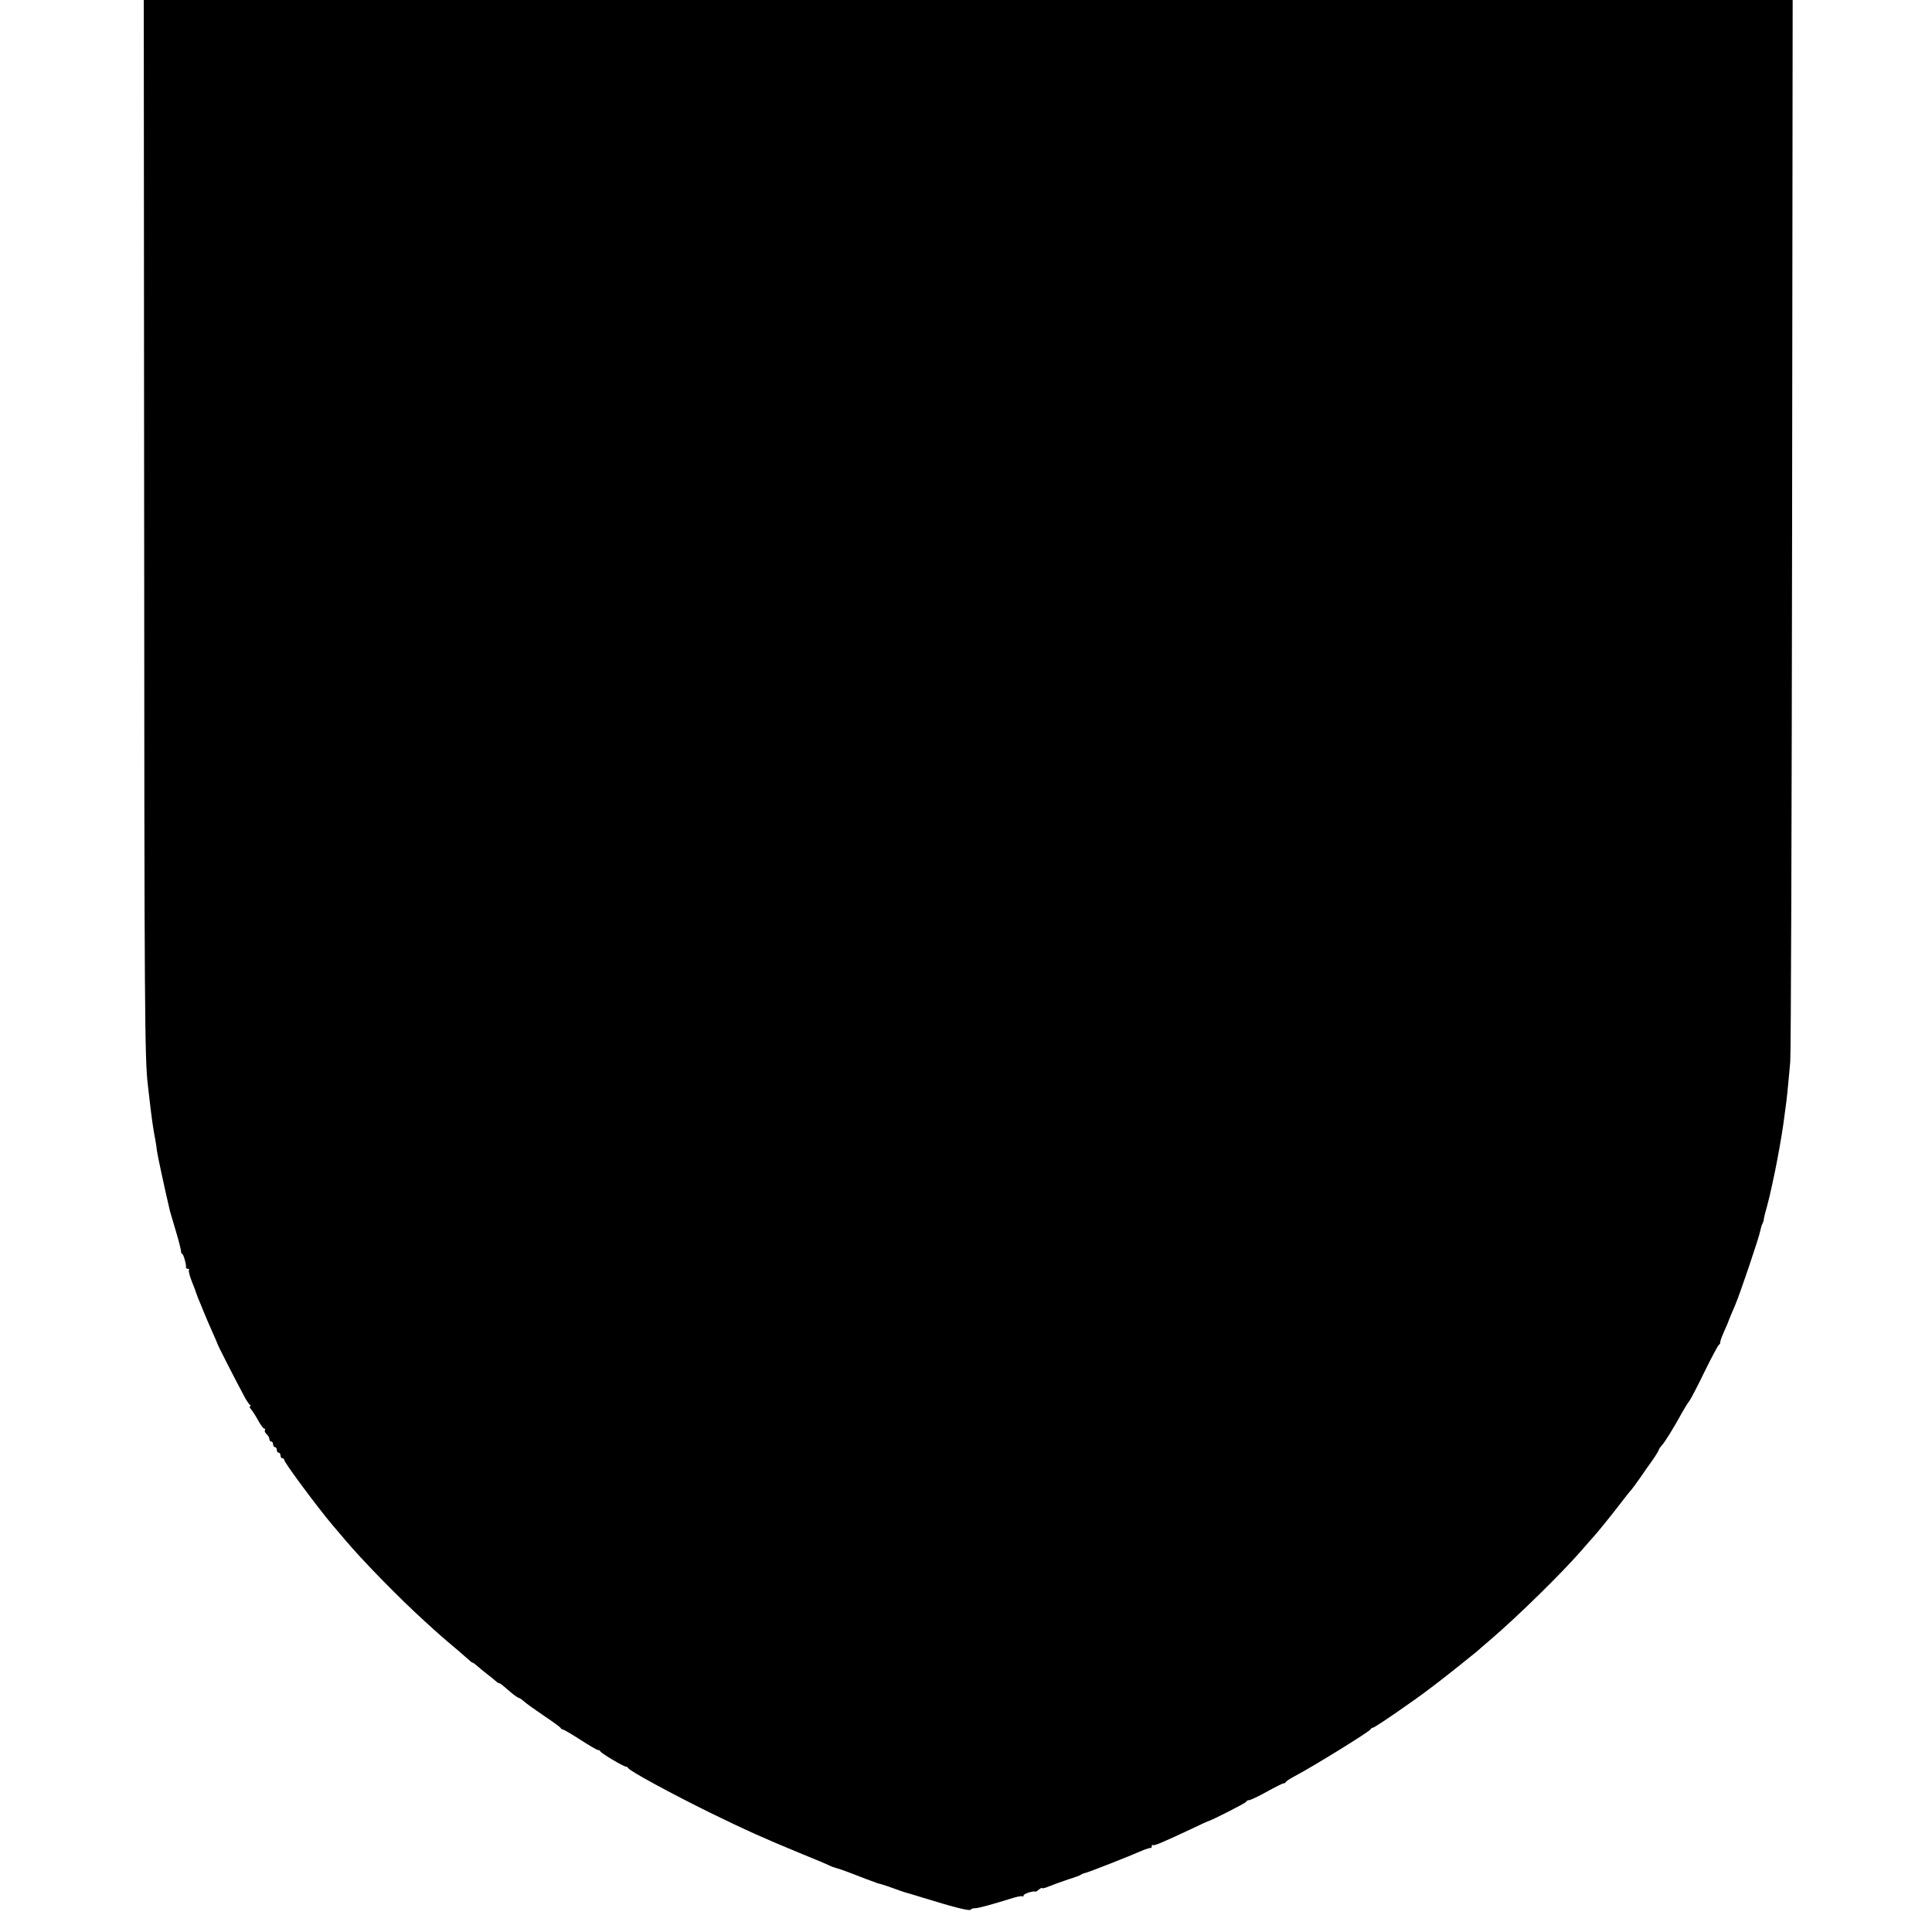
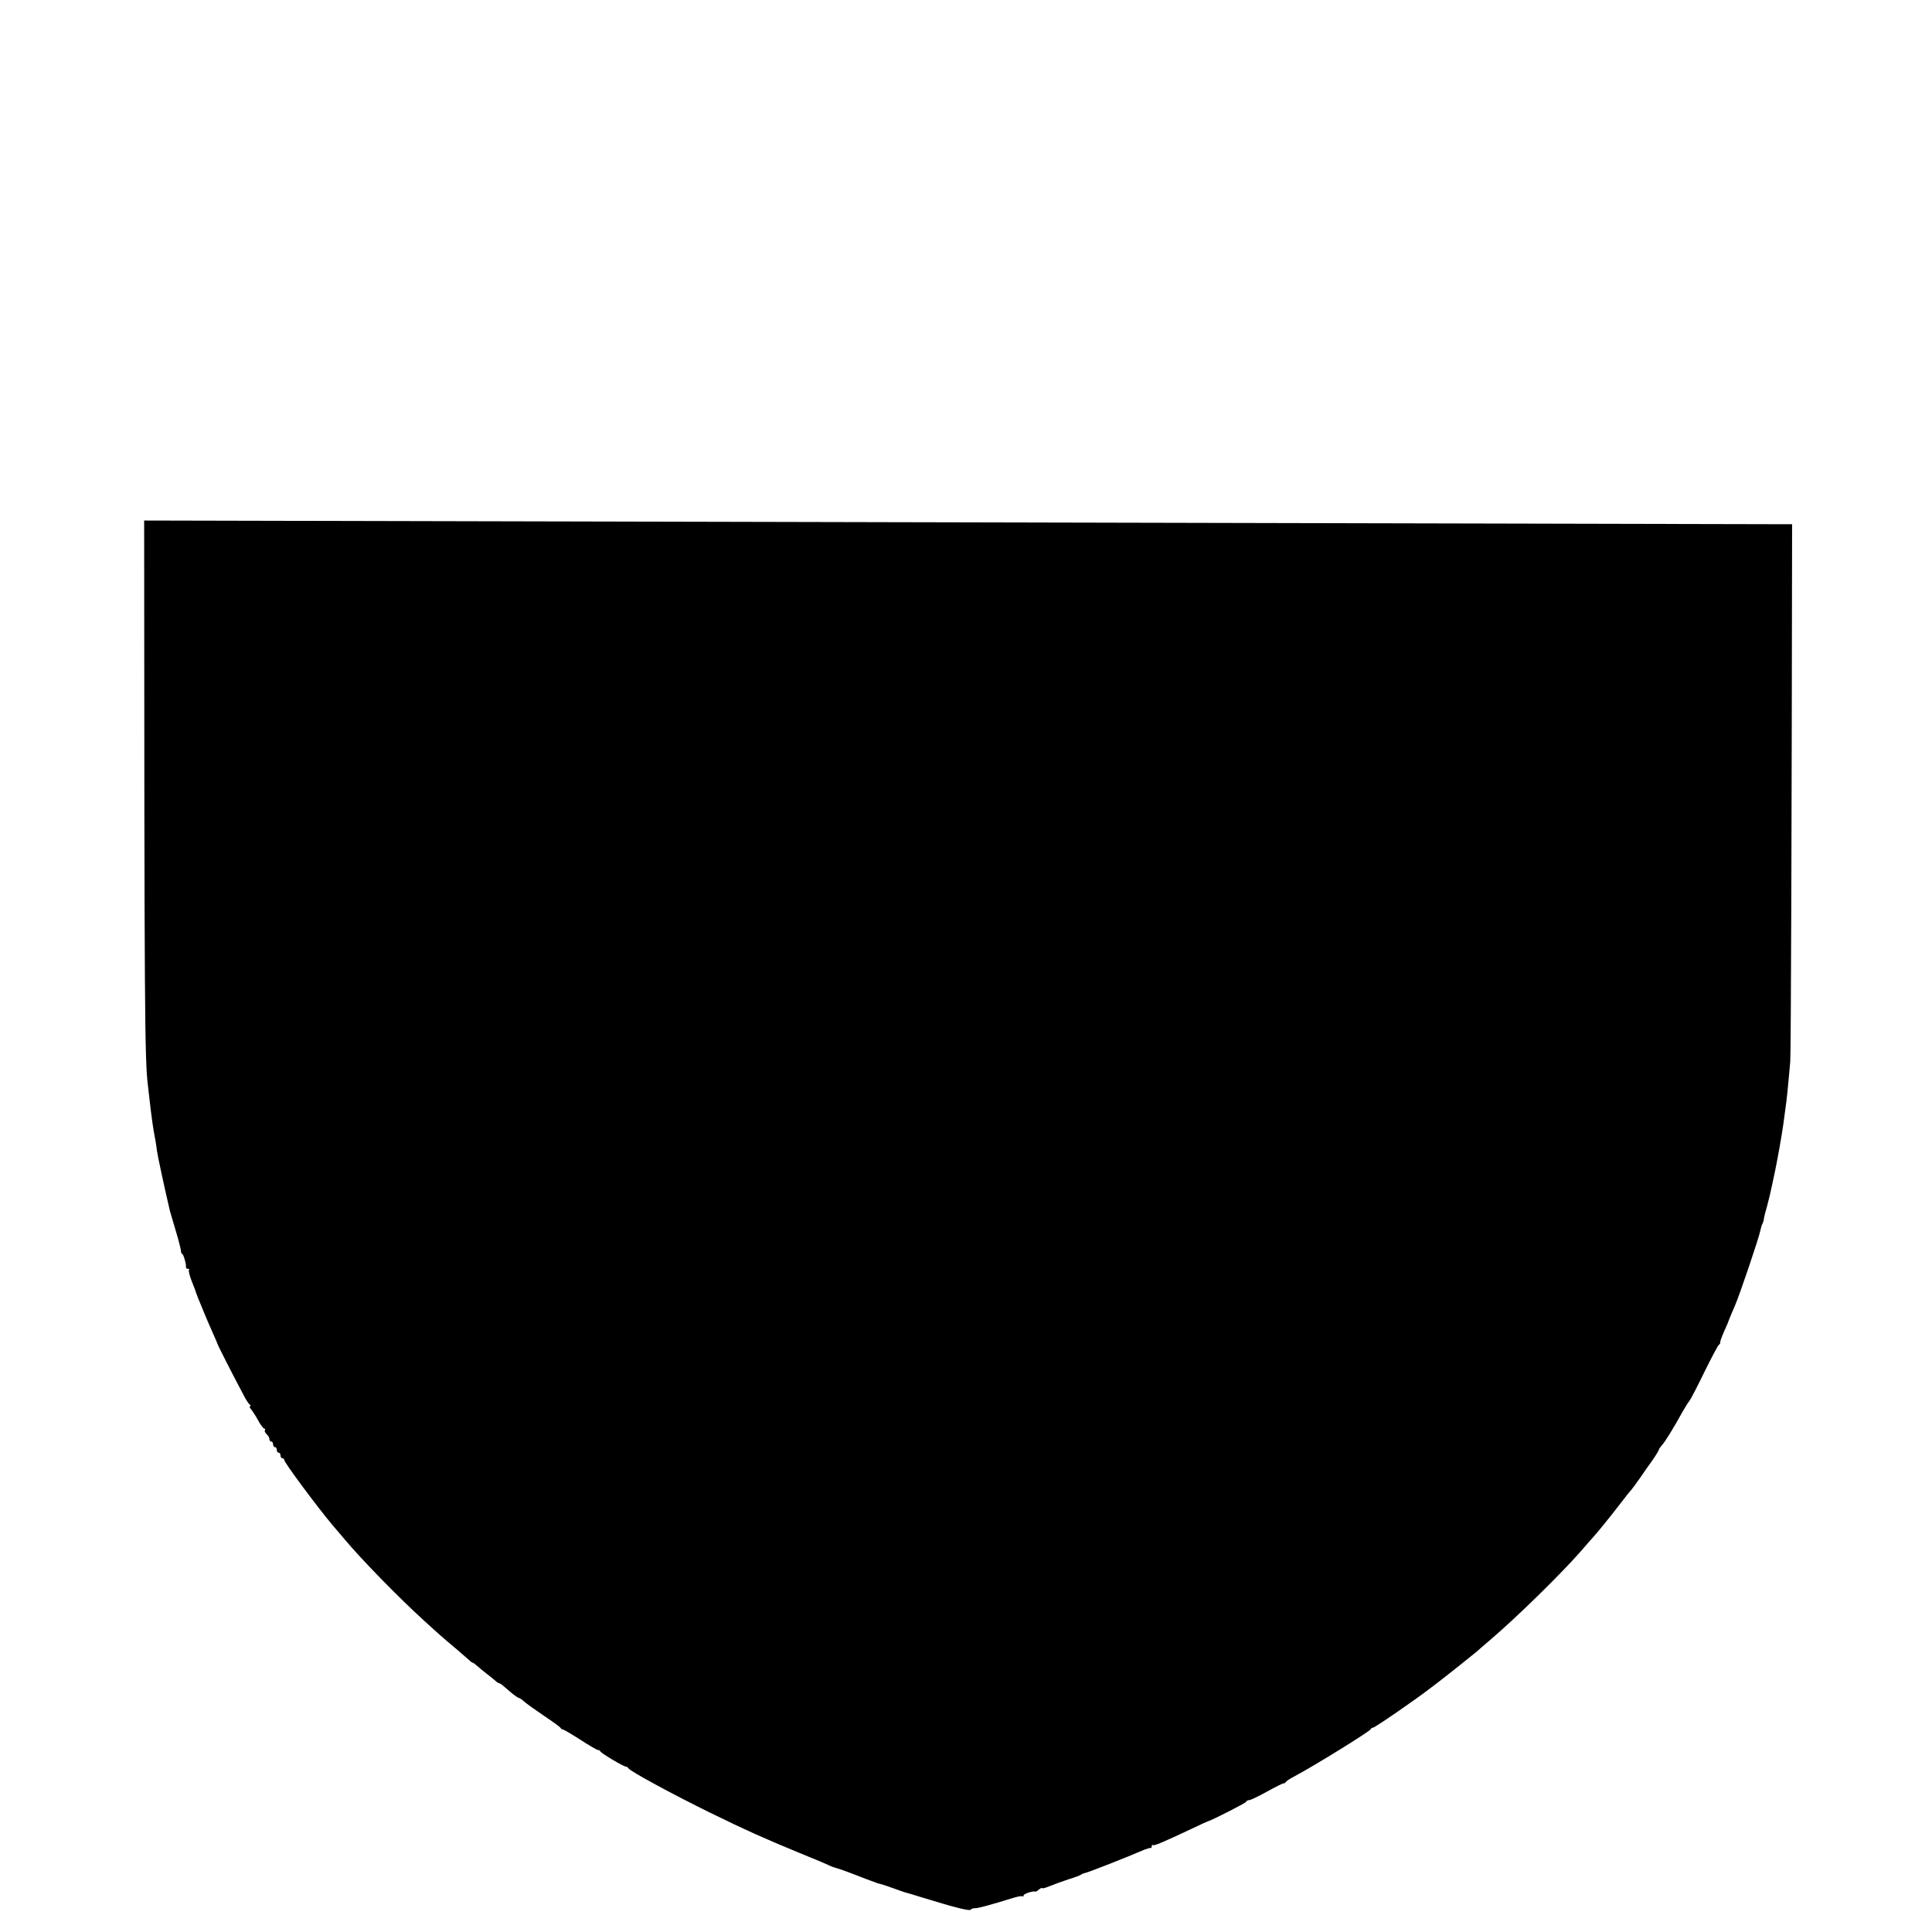
<svg xmlns="http://www.w3.org/2000/svg" version="1.0" width="1040pt" height="1040pt" viewBox="0 0 1040 1040" preserveAspectRatio="xMidYMid meet">
  <g transform="translate(0,1040) scale(0.1,-0.1)" fill="#000000" stroke="none">
-     <path d="M776 7598 c1 -2639 3 -2903 20 -3039 3 -30 7 -65 9 -79 11 -95 19 -155 31 -215 3 -16 7 -44 9 -61 3 -23 39 -192 70 -324 2 -8 16 -55 31 -105 15 -49 27 -98 28 -107 0 -10 3 -18 7 -18 6 0 23 -58 20 -72 0 -5 4 -8 11 -8 6 0 9 -3 5 -6 -3 -4 3 -29 14 -58 11 -28 22 -55 23 -61 2 -5 8 -21 13 -35 6 -14 20 -47 31 -75 11 -27 32 -76 46 -107 15 -32 26 -60 27 -63 0 -4 83 -168 143 -280 11 -22 26 -43 31 -47 6 -4 6 -8 1 -8 -5 0 -2 -8 6 -17 8 -10 26 -37 38 -60 13 -24 28 -43 32 -43 5 0 7 -4 4 -9 -3 -5 1 -14 9 -21 8 -7 15 -19 15 -26 0 -8 5 -14 10 -14 6 0 10 -7 10 -15 0 -8 5 -15 10 -15 6 0 10 -7 10 -15 0 -8 5 -15 10 -15 6 0 10 -7 10 -15 0 -8 5 -15 10 -15 6 0 10 -4 10 -9 0 -14 183 -260 262 -353 13 -15 41 -48 63 -74 90 -108 295 -318 431 -441 80 -73 89 -81 178 -156 27 -23 55 -48 62 -54 7 -7 15 -13 18 -13 3 0 14 -8 25 -18 10 -9 33 -28 51 -42 19 -14 39 -31 46 -37 7 -7 15 -13 19 -13 3 0 11 -5 18 -10 7 -6 28 -24 47 -40 19 -16 39 -30 43 -30 4 0 17 -9 28 -19 12 -11 60 -45 107 -77 48 -32 89 -62 90 -66 2 -4 8 -8 12 -8 5 0 47 -25 94 -55 46 -30 89 -55 94 -55 6 0 12 -4 14 -8 4 -10 125 -82 138 -82 4 0 10 -4 12 -8 5 -14 239 -141 443 -241 194 -95 284 -135 480 -216 77 -31 148 -61 159 -67 10 -5 26 -11 35 -13 9 -2 45 -14 81 -28 78 -30 103 -40 110 -42 3 -1 12 -4 20 -7 8 -4 24 -9 35 -11 11 -3 40 -13 65 -22 25 -9 52 -19 60 -21 8 -2 53 -15 100 -30 172 -53 250 -72 255 -64 3 5 13 8 23 8 16 -1 88 19 204 55 26 8 49 12 52 9 4 -3 6 -1 6 5 0 9 54 26 64 20 1 -1 10 4 19 12 10 7 17 11 17 7 0 -3 17 1 38 10 20 8 66 25 102 37 36 11 67 23 70 26 3 3 13 7 22 9 14 2 226 85 318 125 14 5 28 10 33 9 4 -1 7 3 7 10 0 6 3 9 6 6 5 -6 52 14 214 90 41 20 77 36 80 37 19 4 206 99 208 106 2 5 9 9 17 9 7 0 49 20 94 45 45 25 85 45 90 45 5 0 11 3 13 8 2 4 23 18 48 31 104 55 404 241 408 252 2 5 8 9 13 9 10 0 229 151 304 209 22 17 45 34 50 38 42 32 201 159 205 163 3 3 36 32 75 65 147 126 380 355 485 475 30 35 59 68 65 74 23 25 104 125 148 183 26 34 53 68 60 75 6 7 27 36 46 63 19 28 49 71 68 97 18 26 33 51 33 55 0 3 7 13 15 22 16 16 63 92 112 181 14 25 31 52 38 60 6 8 43 78 80 155 38 77 73 143 78 146 5 3 8 9 7 13 -1 4 8 30 21 59 13 29 24 54 24 57 3 8 17 42 36 86 23 52 129 365 135 400 3 15 8 32 12 38 3 6 7 17 7 26 1 8 9 40 18 70 8 30 20 80 26 110 6 30 14 66 17 80 14 69 33 173 44 250 15 110 19 139 25 205 3 33 9 92 12 130 4 39 8 1340 10 2893 l3 2822 -4438 0 -4438 0 2 -2802z" />
+     <path d="M776 7598 c1 -2639 3 -2903 20 -3039 3 -30 7 -65 9 -79 11 -95 19 -155 31 -215 3 -16 7 -44 9 -61 3 -23 39 -192 70 -324 2 -8 16 -55 31 -105 15 -49 27 -98 28 -107 0 -10 3 -18 7 -18 6 0 23 -58 20 -72 0 -5 4 -8 11 -8 6 0 9 -3 5 -6 -3 -4 3 -29 14 -58 11 -28 22 -55 23 -61 2 -5 8 -21 13 -35 6 -14 20 -47 31 -75 11 -27 32 -76 46 -107 15 -32 26 -60 27 -63 0 -4 83 -168 143 -280 11 -22 26 -43 31 -47 6 -4 6 -8 1 -8 -5 0 -2 -8 6 -17 8 -10 26 -37 38 -60 13 -24 28 -43 32 -43 5 0 7 -4 4 -9 -3 -5 1 -14 9 -21 8 -7 15 -19 15 -26 0 -8 5 -14 10 -14 6 0 10 -7 10 -15 0 -8 5 -15 10 -15 6 0 10 -7 10 -15 0 -8 5 -15 10 -15 6 0 10 -7 10 -15 0 -8 5 -15 10 -15 6 0 10 -4 10 -9 0 -14 183 -260 262 -353 13 -15 41 -48 63 -74 90 -108 295 -318 431 -441 80 -73 89 -81 178 -156 27 -23 55 -48 62 -54 7 -7 15 -13 18 -13 3 0 14 -8 25 -18 10 -9 33 -28 51 -42 19 -14 39 -31 46 -37 7 -7 15 -13 19 -13 3 0 11 -5 18 -10 7 -6 28 -24 47 -40 19 -16 39 -30 43 -30 4 0 17 -9 28 -19 12 -11 60 -45 107 -77 48 -32 89 -62 90 -66 2 -4 8 -8 12 -8 5 0 47 -25 94 -55 46 -30 89 -55 94 -55 6 0 12 -4 14 -8 4 -10 125 -82 138 -82 4 0 10 -4 12 -8 5 -14 239 -141 443 -241 194 -95 284 -135 480 -216 77 -31 148 -61 159 -67 10 -5 26 -11 35 -13 9 -2 45 -14 81 -28 78 -30 103 -40 110 -42 3 -1 12 -4 20 -7 8 -4 24 -9 35 -11 11 -3 40 -13 65 -22 25 -9 52 -19 60 -21 8 -2 53 -15 100 -30 172 -53 250 -72 255 -64 3 5 13 8 23 8 16 -1 88 19 204 55 26 8 49 12 52 9 4 -3 6 -1 6 5 0 9 54 26 64 20 1 -1 10 4 19 12 10 7 17 11 17 7 0 -3 17 1 38 10 20 8 66 25 102 37 36 11 67 23 70 26 3 3 13 7 22 9 14 2 226 85 318 125 14 5 28 10 33 9 4 -1 7 3 7 10 0 6 3 9 6 6 5 -6 52 14 214 90 41 20 77 36 80 37 19 4 206 99 208 106 2 5 9 9 17 9 7 0 49 20 94 45 45 25 85 45 90 45 5 0 11 3 13 8 2 4 23 18 48 31 104 55 404 241 408 252 2 5 8 9 13 9 10 0 229 151 304 209 22 17 45 34 50 38 42 32 201 159 205 163 3 3 36 32 75 65 147 126 380 355 485 475 30 35 59 68 65 74 23 25 104 125 148 183 26 34 53 68 60 75 6 7 27 36 46 63 19 28 49 71 68 97 18 26 33 51 33 55 0 3 7 13 15 22 16 16 63 92 112 181 14 25 31 52 38 60 6 8 43 78 80 155 38 77 73 143 78 146 5 3 8 9 7 13 -1 4 8 30 21 59 13 29 24 54 24 57 3 8 17 42 36 86 23 52 129 365 135 400 3 15 8 32 12 38 3 6 7 17 7 26 1 8 9 40 18 70 8 30 20 80 26 110 6 30 14 66 17 80 14 69 33 173 44 250 15 110 19 139 25 205 3 33 9 92 12 130 4 39 8 1340 10 2893 z" />
  </g>
</svg>